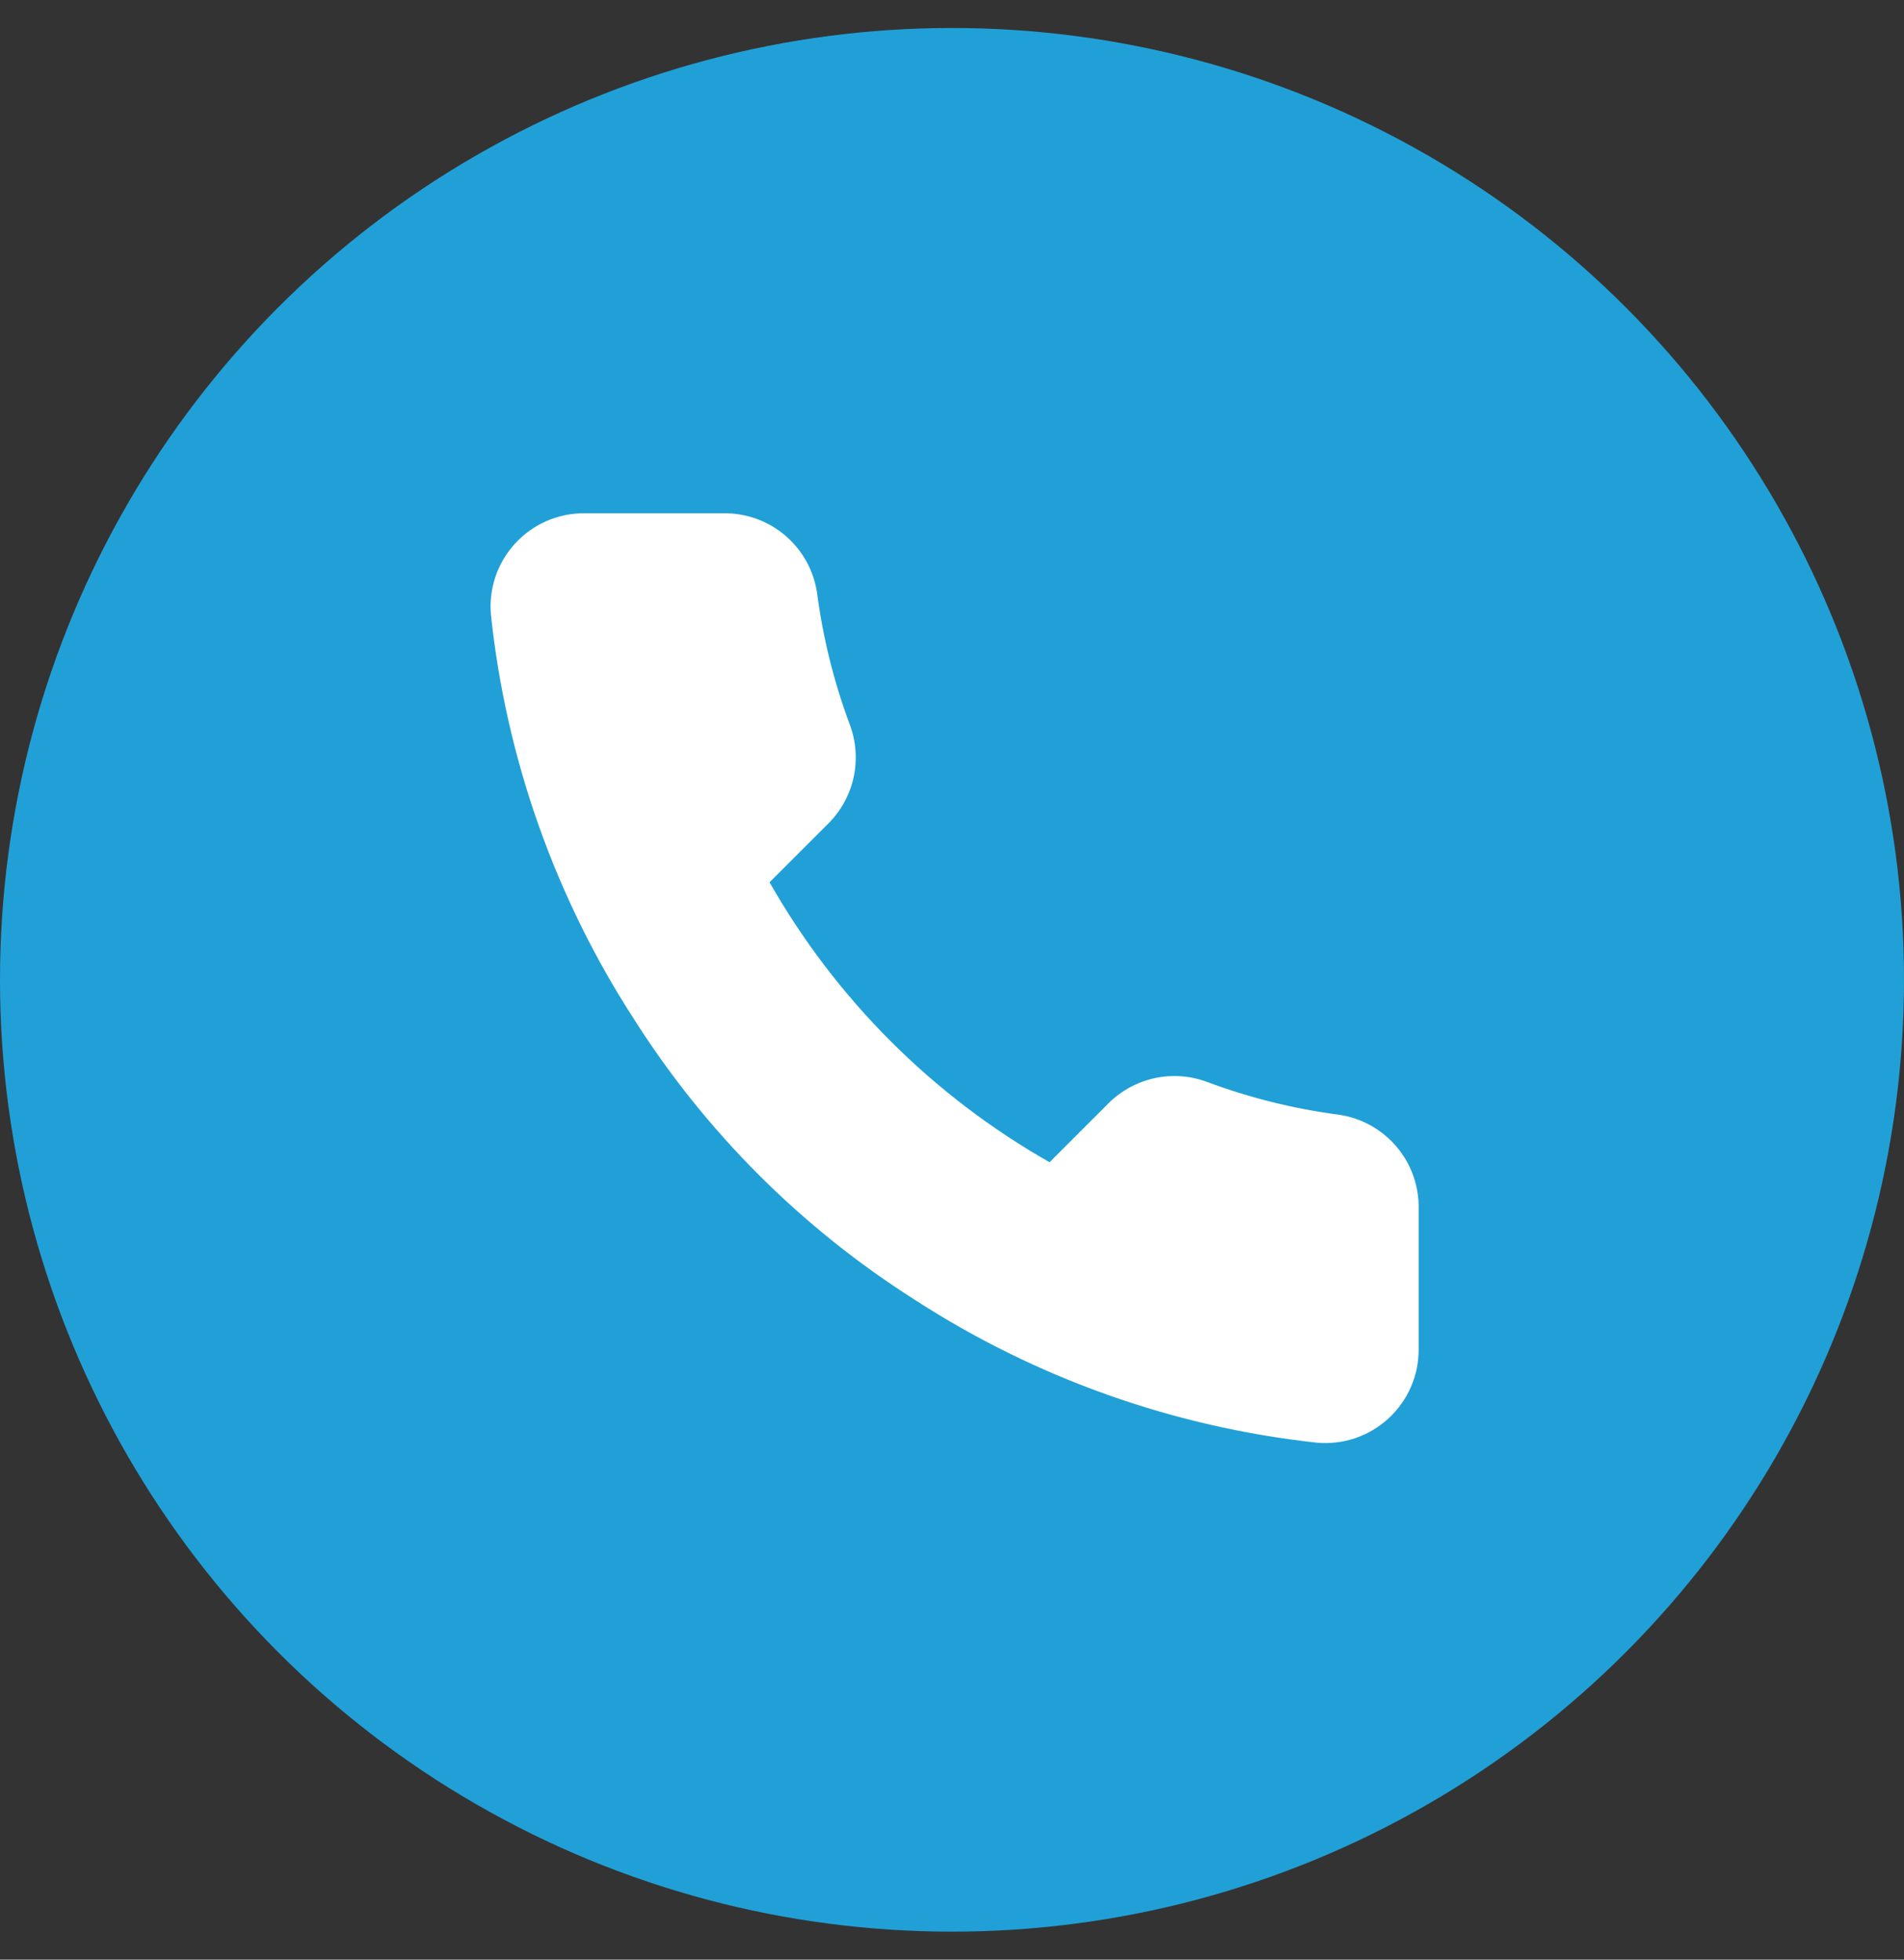
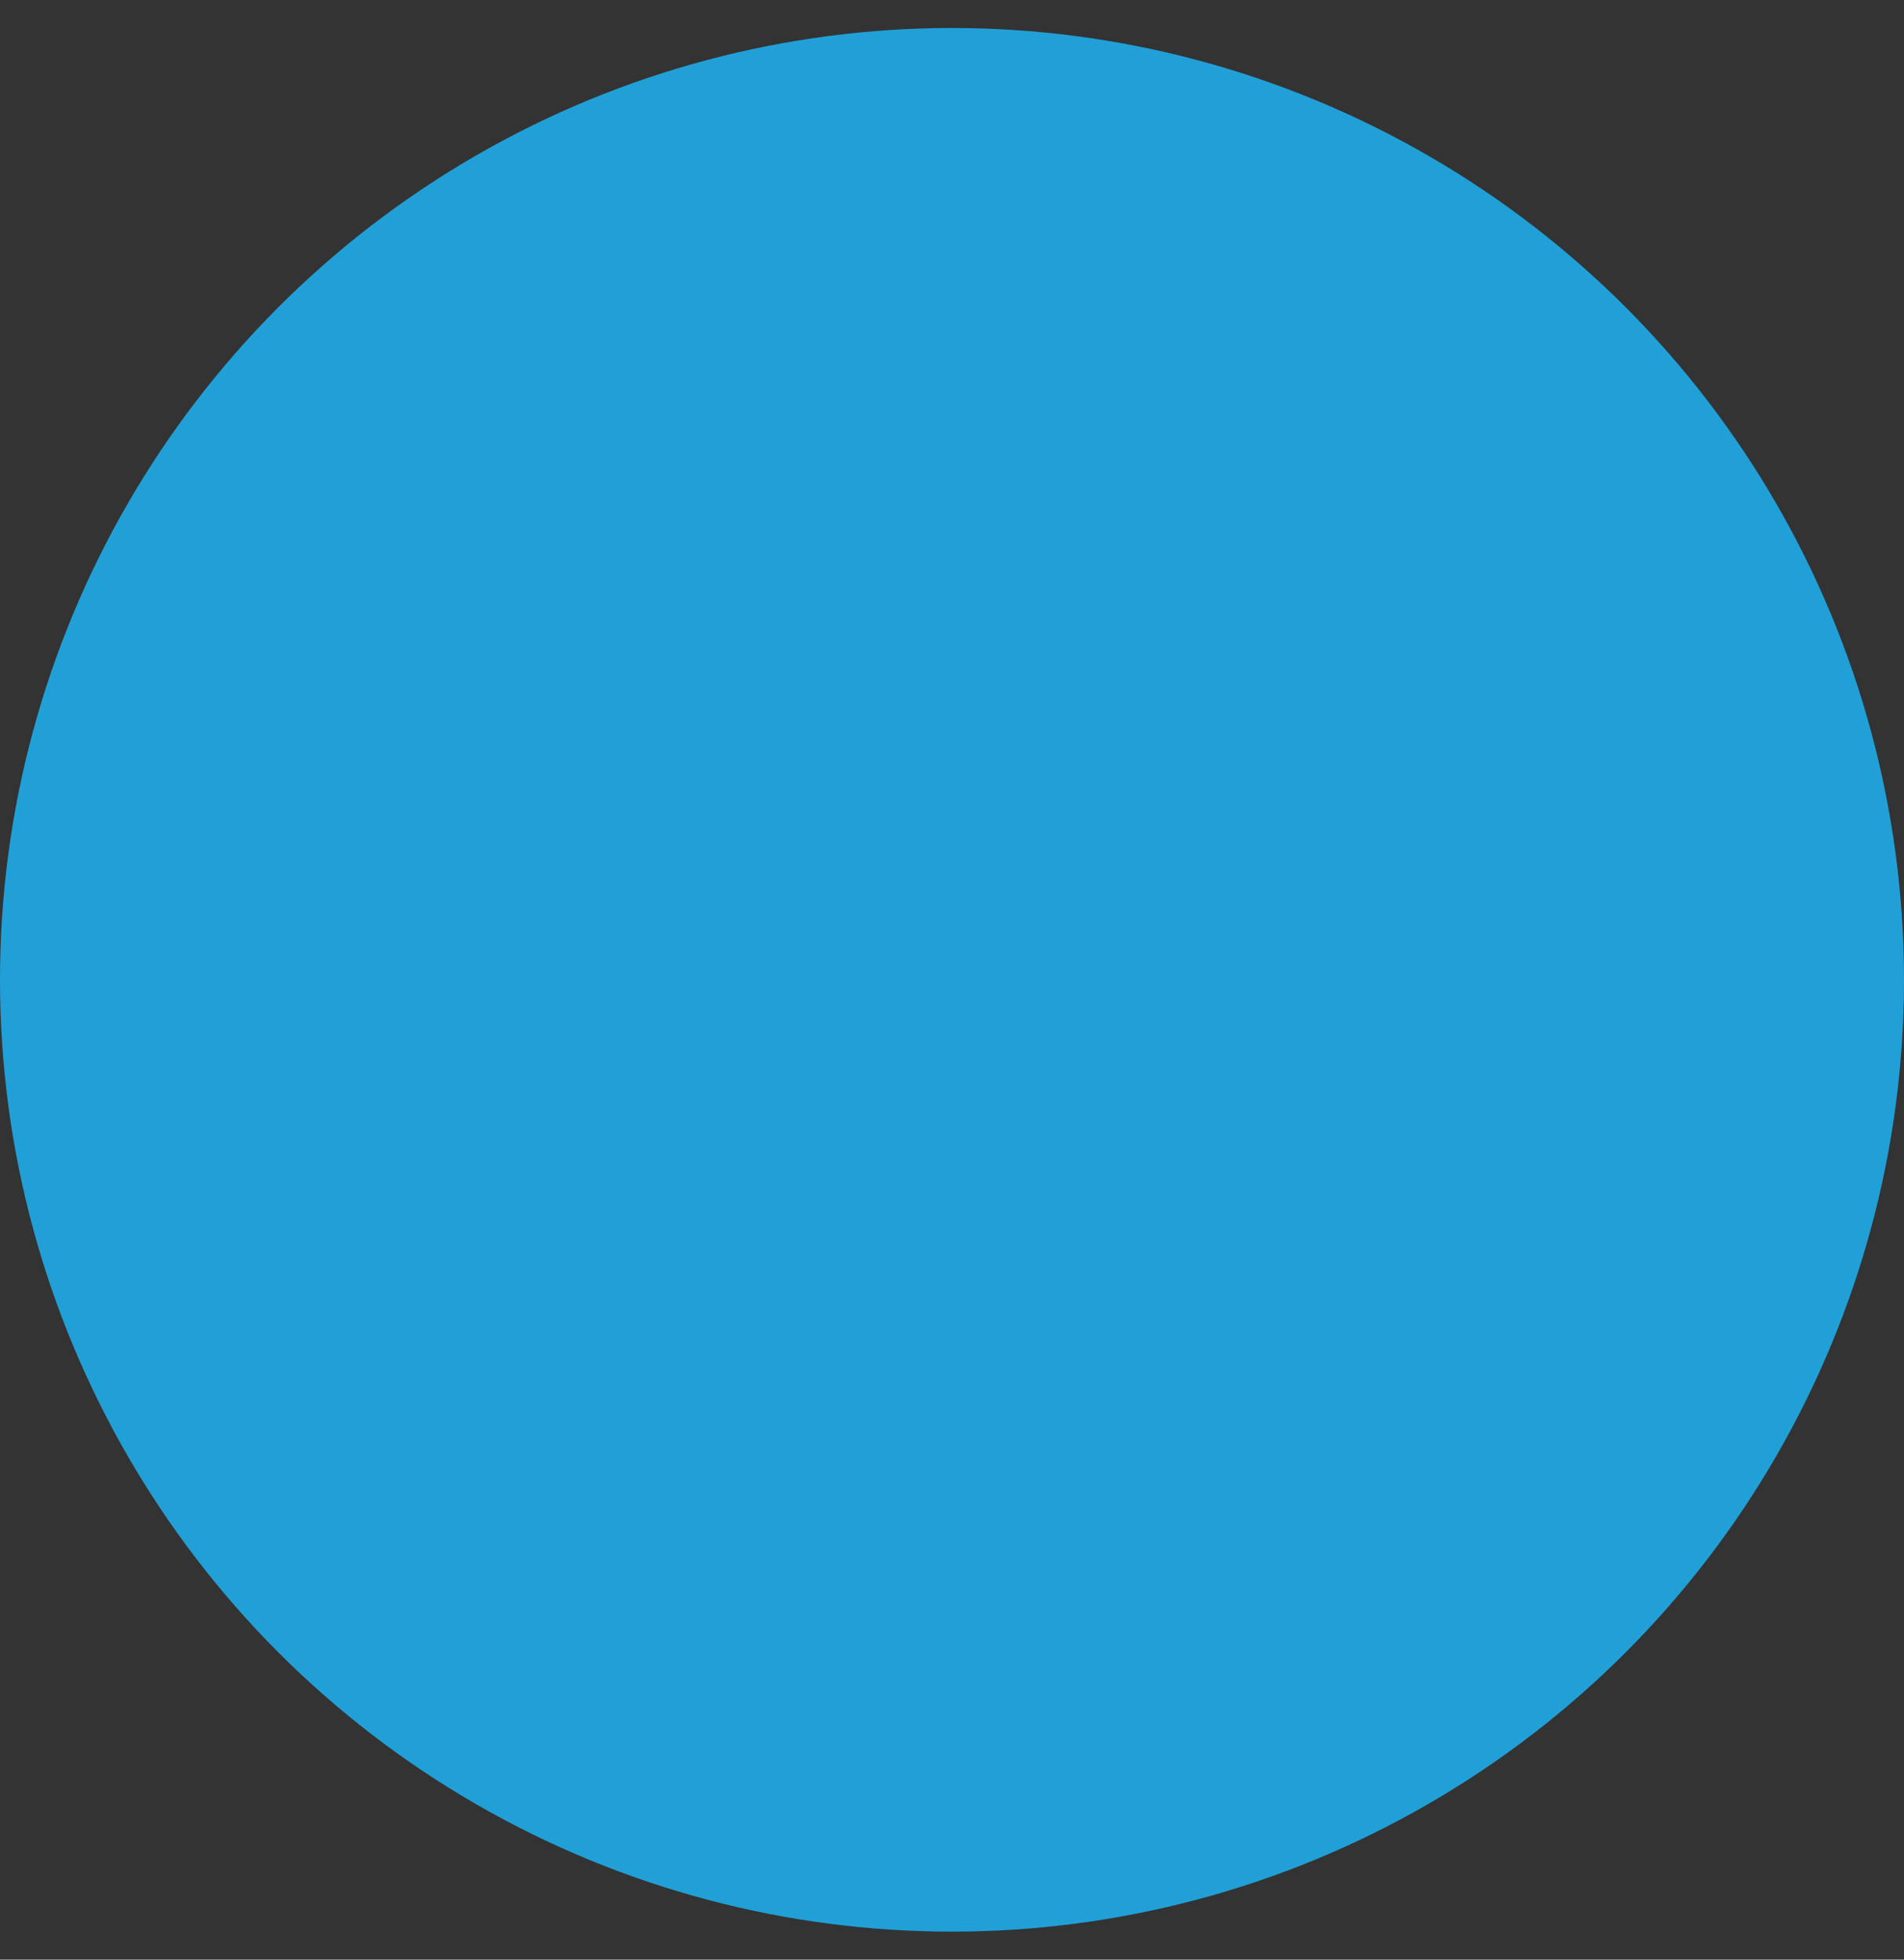
<svg xmlns="http://www.w3.org/2000/svg" width="34" height="35" viewBox="0 0 34 35" fill="none">
  <rect x="0" y="0" width="34" height="35" fill="#333333" stroke="none" />
  <circle cx="17" cy="17.5" r="17" fill="#21A0D7" />
-   <path d="M25.333 21.6V24.1C25.334 24.332 25.287 24.562 25.194 24.774C25.101 24.987 24.964 25.178 24.793 25.335C24.622 25.492 24.421 25.611 24.201 25.686C23.981 25.76 23.748 25.788 23.517 25.767C20.952 25.488 18.489 24.612 16.325 23.208C14.312 21.929 12.604 20.222 11.325 18.208C9.917 16.034 9.04 13.559 8.767 10.983C8.746 10.753 8.773 10.521 8.847 10.301C8.921 10.082 9.04 9.881 9.196 9.71C9.352 9.539 9.541 9.402 9.753 9.309C9.965 9.215 10.194 9.167 10.425 9.167H12.925C13.329 9.163 13.722 9.306 14.028 9.57C14.335 9.833 14.535 10.2 14.592 10.6C14.697 11.4 14.893 12.186 15.175 12.942C15.287 13.24 15.311 13.564 15.245 13.876C15.178 14.187 15.024 14.473 14.8 14.7L13.742 15.758C14.928 17.845 16.655 19.572 18.742 20.758L19.8 19.7C20.027 19.476 20.313 19.322 20.624 19.255C20.936 19.189 21.26 19.213 21.558 19.325C22.314 19.607 23.1 19.803 23.9 19.908C24.305 19.965 24.674 20.169 24.939 20.481C25.203 20.793 25.343 21.191 25.333 21.6Z" fill="white" />
</svg>